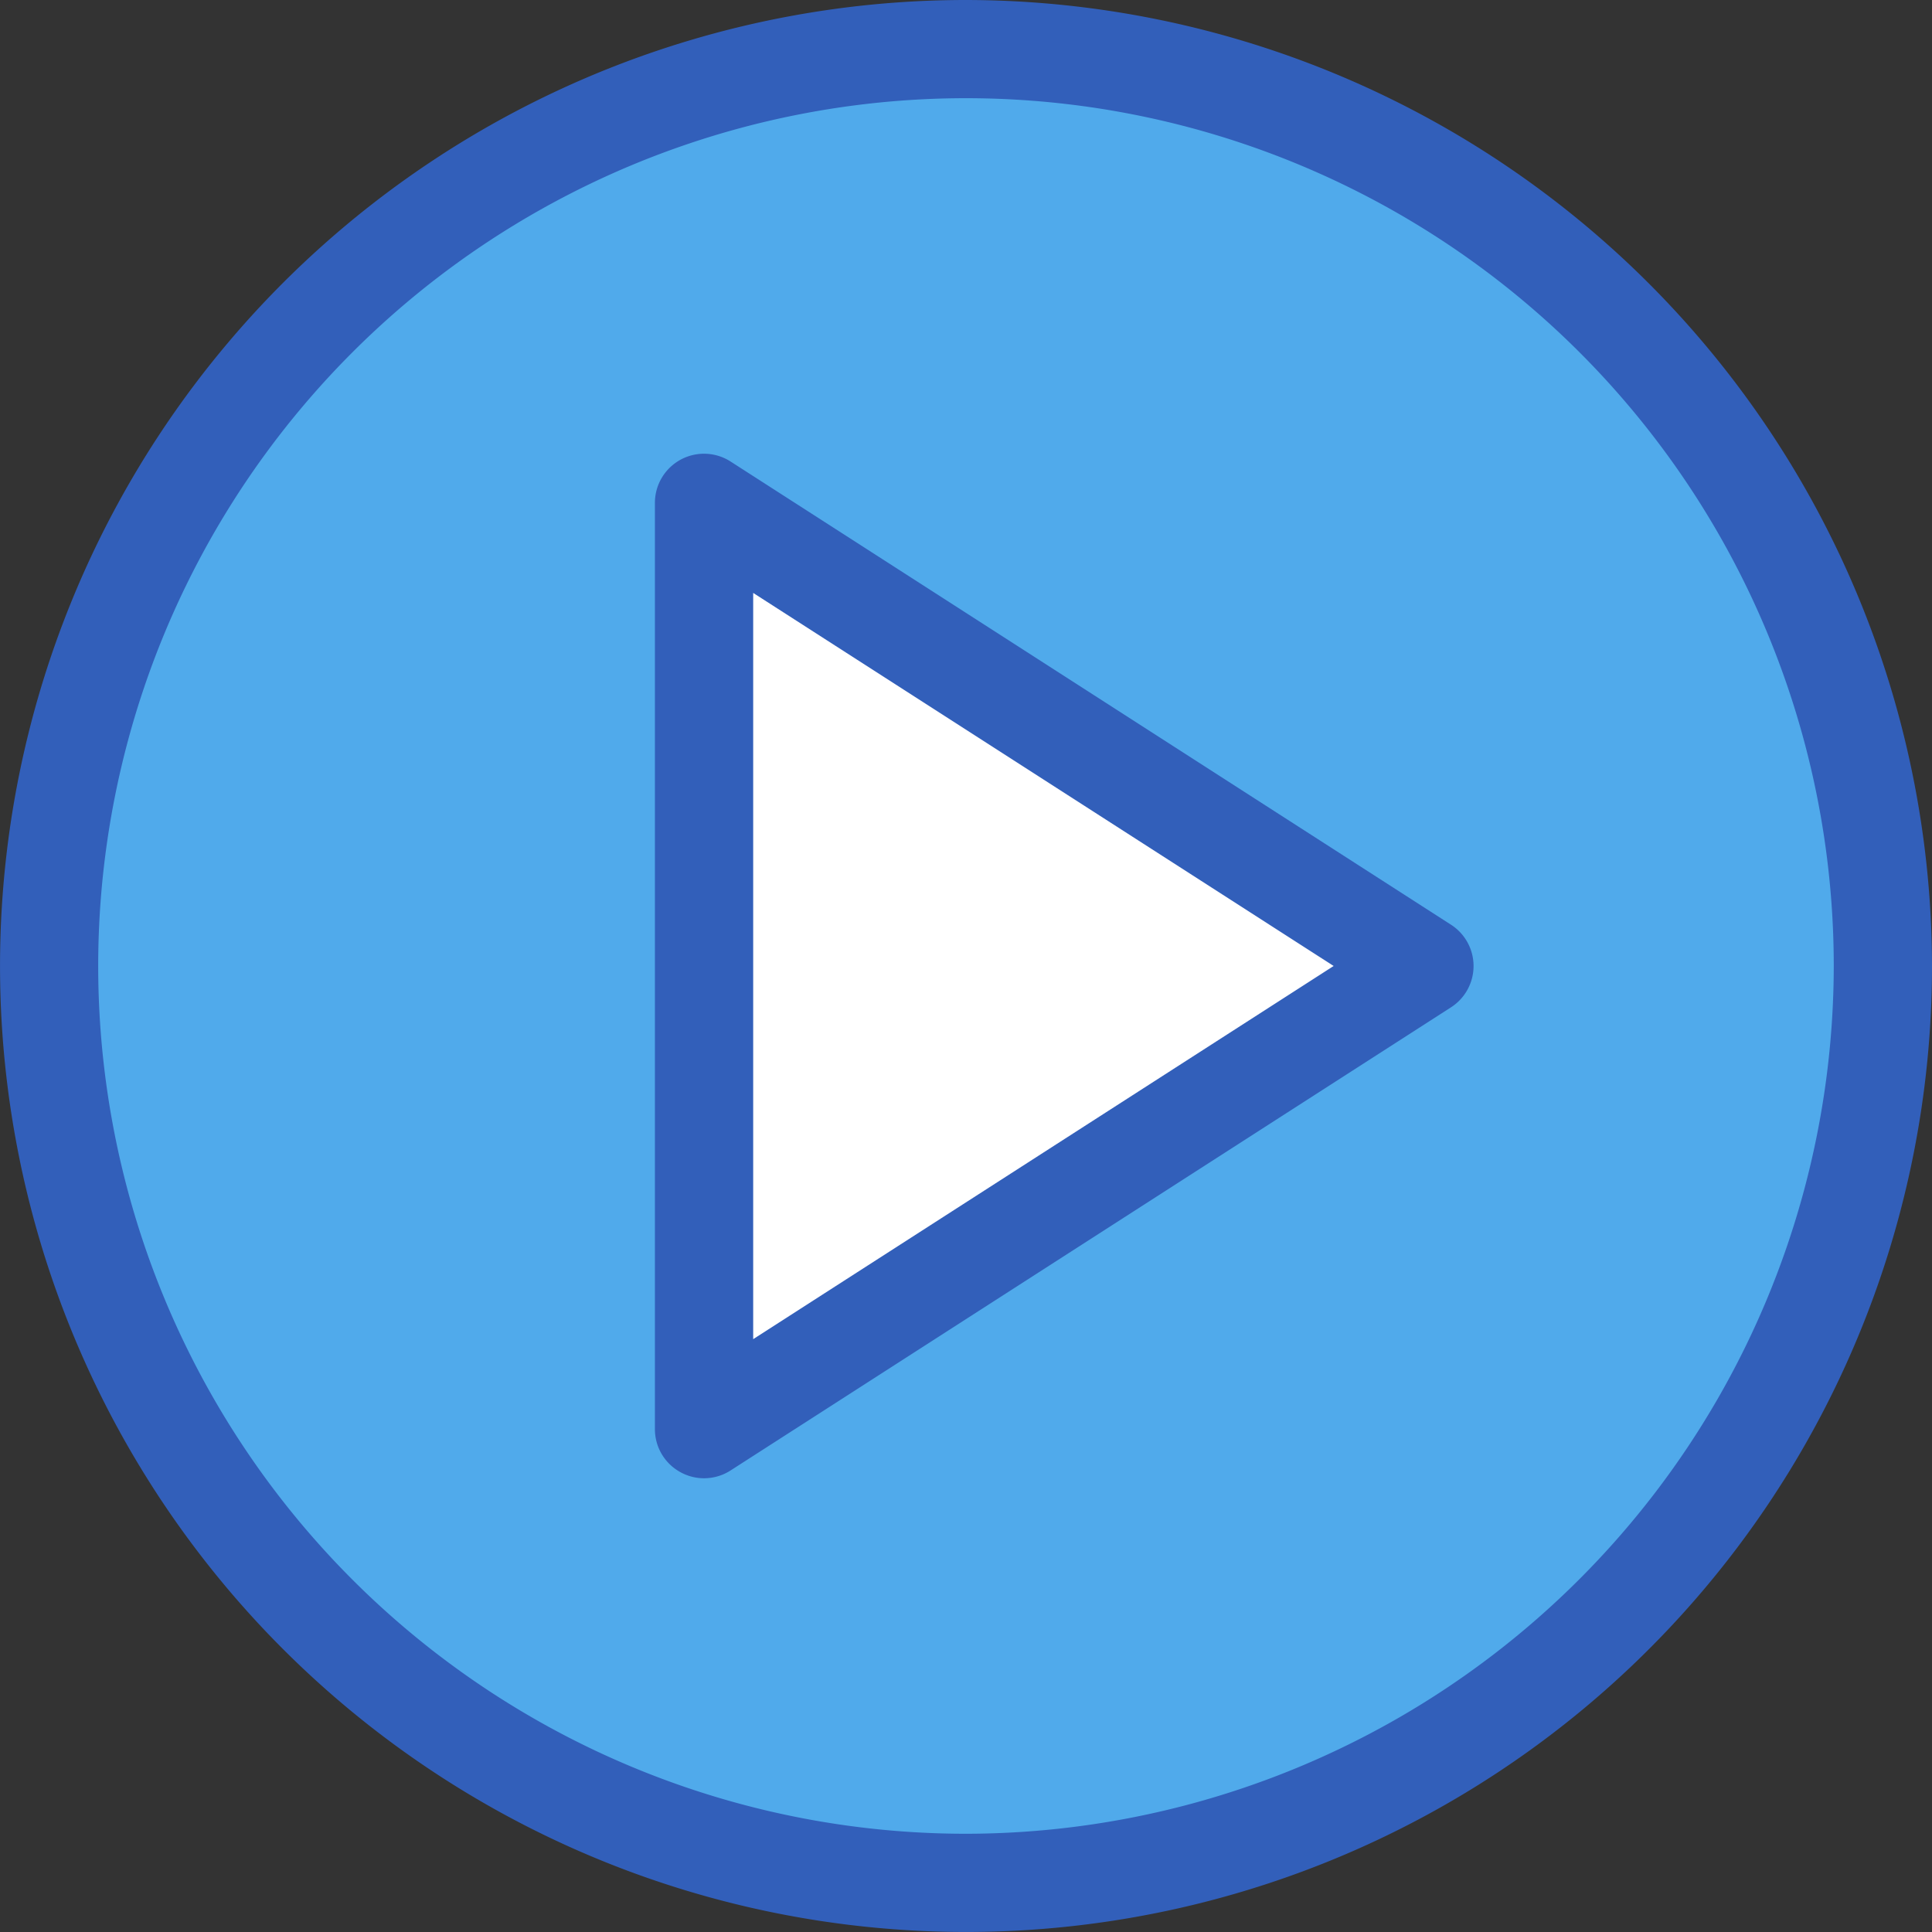
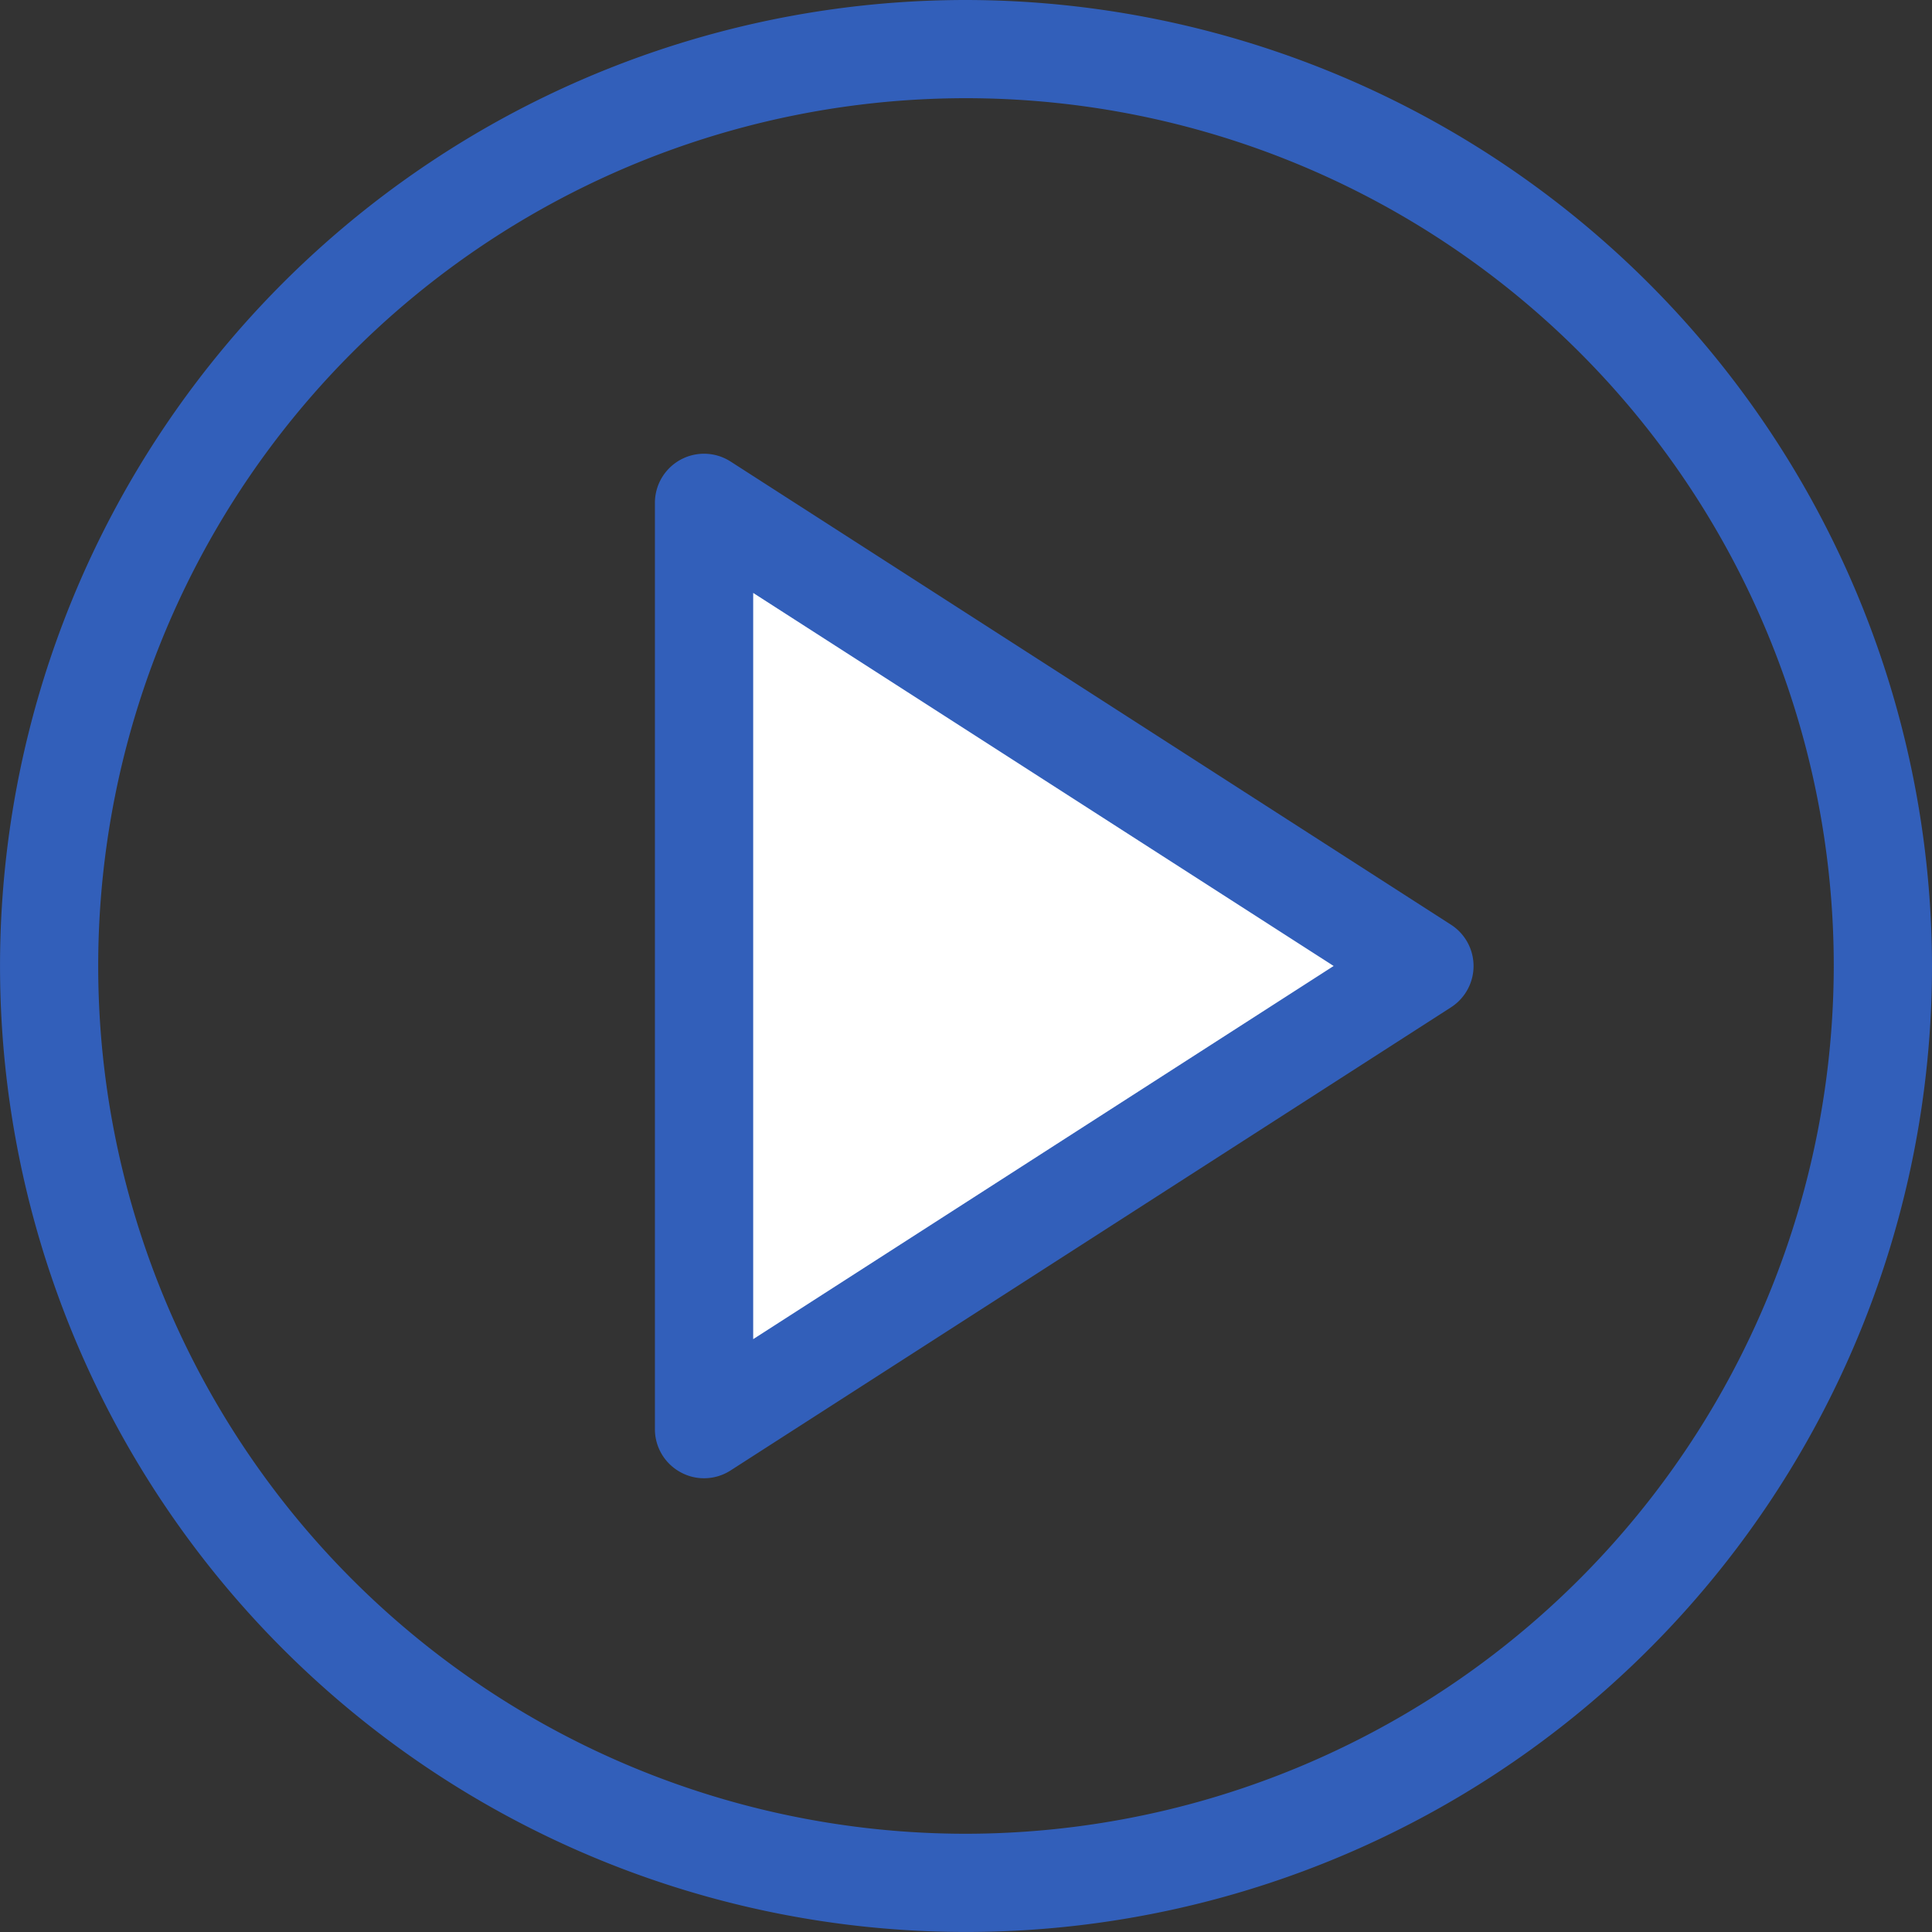
<svg xmlns="http://www.w3.org/2000/svg" id="グループ_4568" data-name="グループ 4568" width="56.127" height="56.127" viewBox="0 0 56.127 56.127">
  <rect x="0" y="0" width="56.127" height="56.127" fill="#333333" stroke="none" />
-   <path id="パス_4998" data-name="パス 4998" d="M64.773,70.136A26.636,26.636,0,1,1,38.136,43.5,26.636,26.636,0,0,1,64.773,70.136" transform="translate(-10.073 -42.074)" fill="#50aaeb" />
  <path id="パス_4999" data-name="パス 4999" d="M31.5,57.358,52.429,70.811,31.5,84.265Z" transform="translate(-11.047 -42.748)" fill="#fff" />
  <path id="パス_5000" data-name="パス 5000" d="M38.063,42A28.063,28.063,0,1,0,66.127,70.063,28.1,28.1,0,0,0,38.063,42m0,53.273a25.21,25.21,0,1,1,25.21-25.21,25.239,25.239,0,0,1-25.21,25.21" transform="translate(-10 -42)" fill="#325fba" />
  <path id="パス_5001" data-name="パス 5001" d="M32.2,56.084a1.427,1.427,0,0,0-2.2,1.2V84.193a1.422,1.422,0,0,0,.743,1.251,1.406,1.406,0,0,0,.684.176,1.422,1.422,0,0,0,.772-.227L53.127,71.939a1.426,1.426,0,0,0,0-2.4Zm.655,25.495V59.9L49.718,70.738Z" transform="translate(-10.974 -42.675)" fill="#325fba" />
</svg>